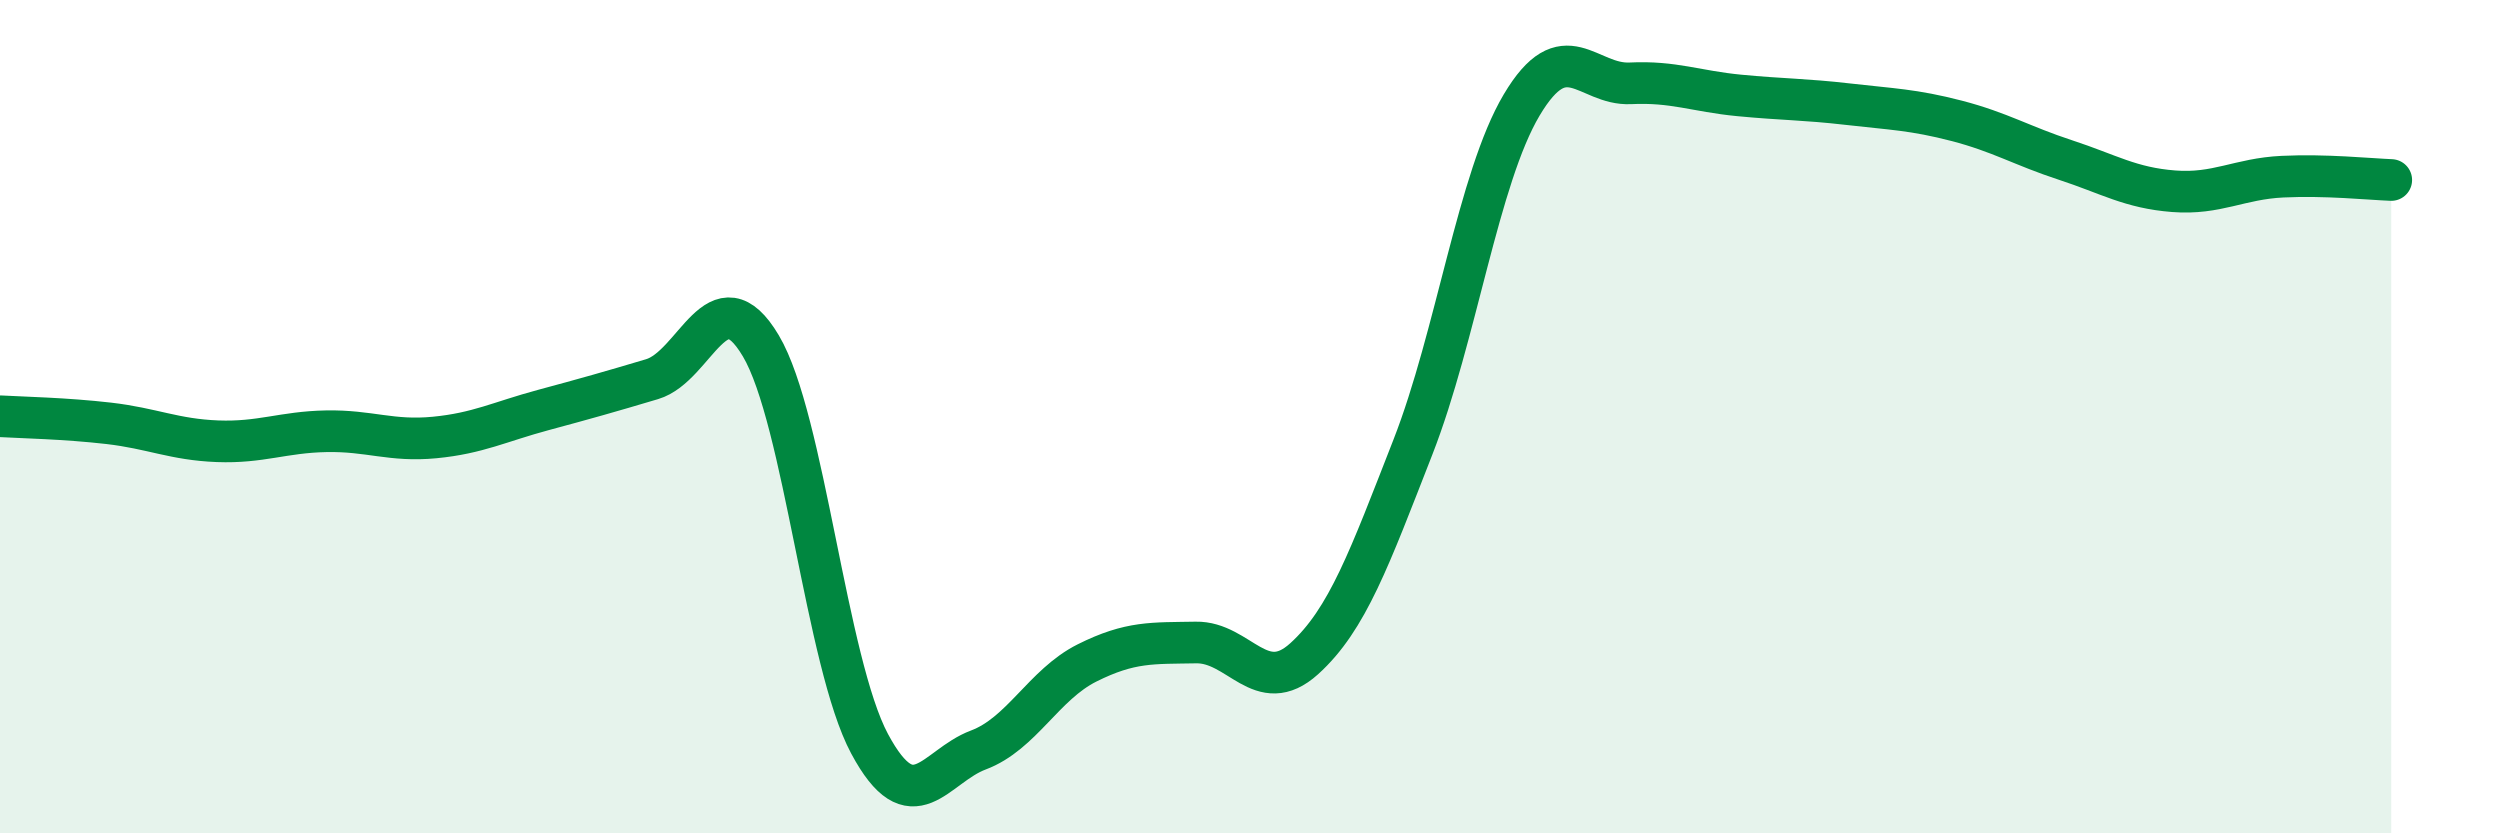
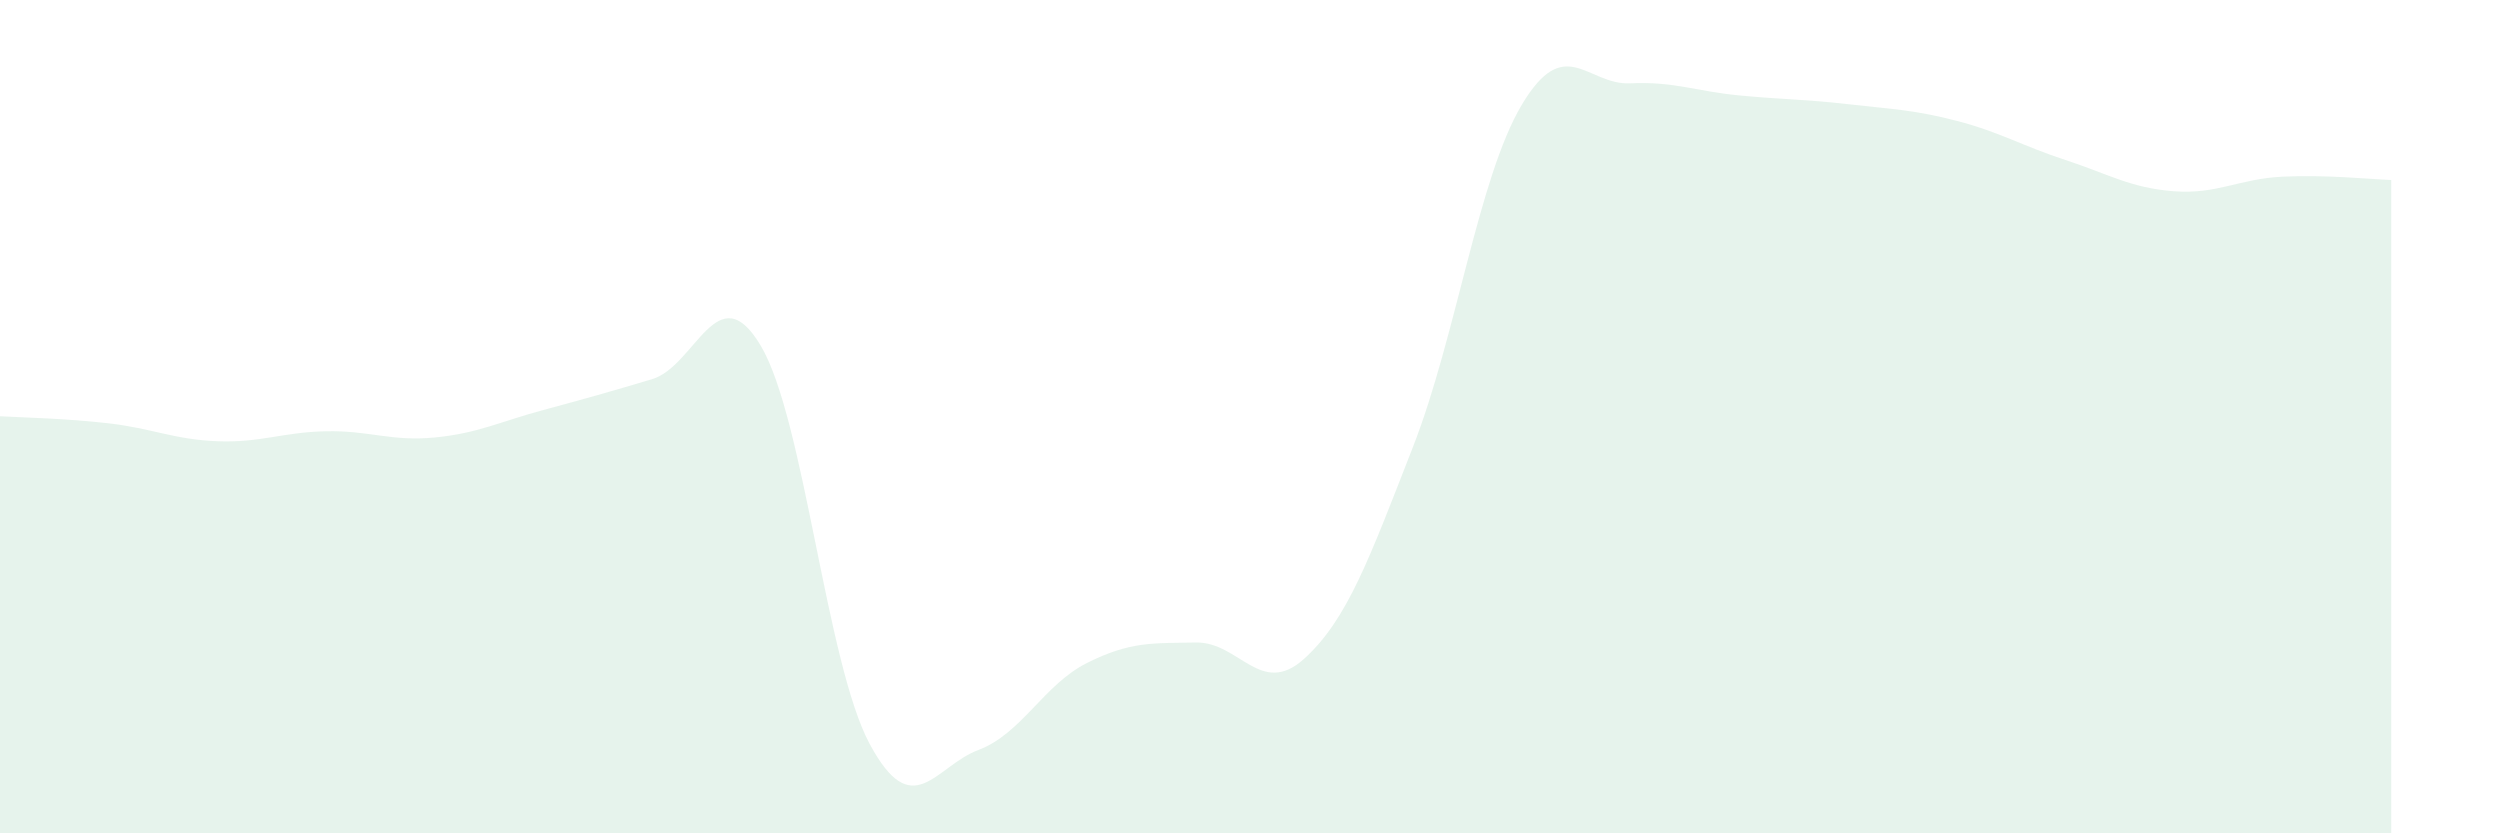
<svg xmlns="http://www.w3.org/2000/svg" width="60" height="20" viewBox="0 0 60 20">
  <path d="M 0,9.99 C 0.52,10.02 1.57,10.04 2.61,10.16 C 3.65,10.28 4.18,10.55 5.22,10.59 C 6.26,10.63 6.79,10.37 7.83,10.35 C 8.87,10.33 9.39,10.6 10.43,10.5 C 11.47,10.4 12,10.12 13.04,9.84 C 14.08,9.56 14.61,9.41 15.65,9.1 C 16.69,8.79 17.22,6.55 18.26,8.3 C 19.3,10.05 19.83,15.91 20.87,17.85 C 21.91,19.79 22.44,18.39 23.48,18 C 24.52,17.61 25.05,16.43 26.09,15.91 C 27.13,15.39 27.66,15.44 28.7,15.42 C 29.74,15.4 30.26,16.75 31.3,15.81 C 32.34,14.87 32.87,13.39 33.91,10.73 C 34.95,8.07 35.48,4.27 36.52,2.52 C 37.56,0.77 38.09,2.05 39.13,2 C 40.17,1.95 40.7,2.19 41.74,2.29 C 42.78,2.39 43.31,2.38 44.35,2.5 C 45.39,2.62 45.92,2.63 46.96,2.9 C 48,3.17 48.53,3.5 49.57,3.84 C 50.61,4.18 51.13,4.51 52.17,4.59 C 53.21,4.67 53.74,4.29 54.78,4.24 C 55.82,4.19 56.87,4.3 57.39,4.32L57.39 20L0 20Z" fill="#008740" opacity="0.1" stroke-linecap="round" stroke-linejoin="round" />
-   <path d="M 0,9.99 C 0.52,10.02 1.57,10.04 2.61,10.16 C 3.65,10.28 4.18,10.55 5.22,10.59 C 6.26,10.63 6.79,10.37 7.83,10.35 C 8.87,10.33 9.39,10.6 10.43,10.5 C 11.47,10.4 12,10.12 13.04,9.84 C 14.08,9.56 14.61,9.41 15.65,9.1 C 16.69,8.79 17.22,6.55 18.26,8.3 C 19.3,10.05 19.83,15.91 20.87,17.85 C 21.91,19.79 22.44,18.39 23.48,18 C 24.52,17.61 25.05,16.43 26.09,15.91 C 27.13,15.39 27.66,15.44 28.7,15.42 C 29.74,15.4 30.26,16.75 31.3,15.81 C 32.34,14.87 32.87,13.39 33.91,10.73 C 34.95,8.07 35.48,4.27 36.52,2.52 C 37.56,0.77 38.09,2.05 39.13,2 C 40.17,1.95 40.7,2.19 41.74,2.29 C 42.78,2.39 43.31,2.38 44.35,2.5 C 45.39,2.62 45.92,2.63 46.96,2.9 C 48,3.17 48.53,3.5 49.57,3.84 C 50.61,4.18 51.13,4.51 52.17,4.59 C 53.21,4.67 53.74,4.29 54.78,4.24 C 55.82,4.19 56.87,4.3 57.39,4.32" stroke="#008740" stroke-width="1" fill="none" stroke-linecap="round" stroke-linejoin="round" />
</svg>